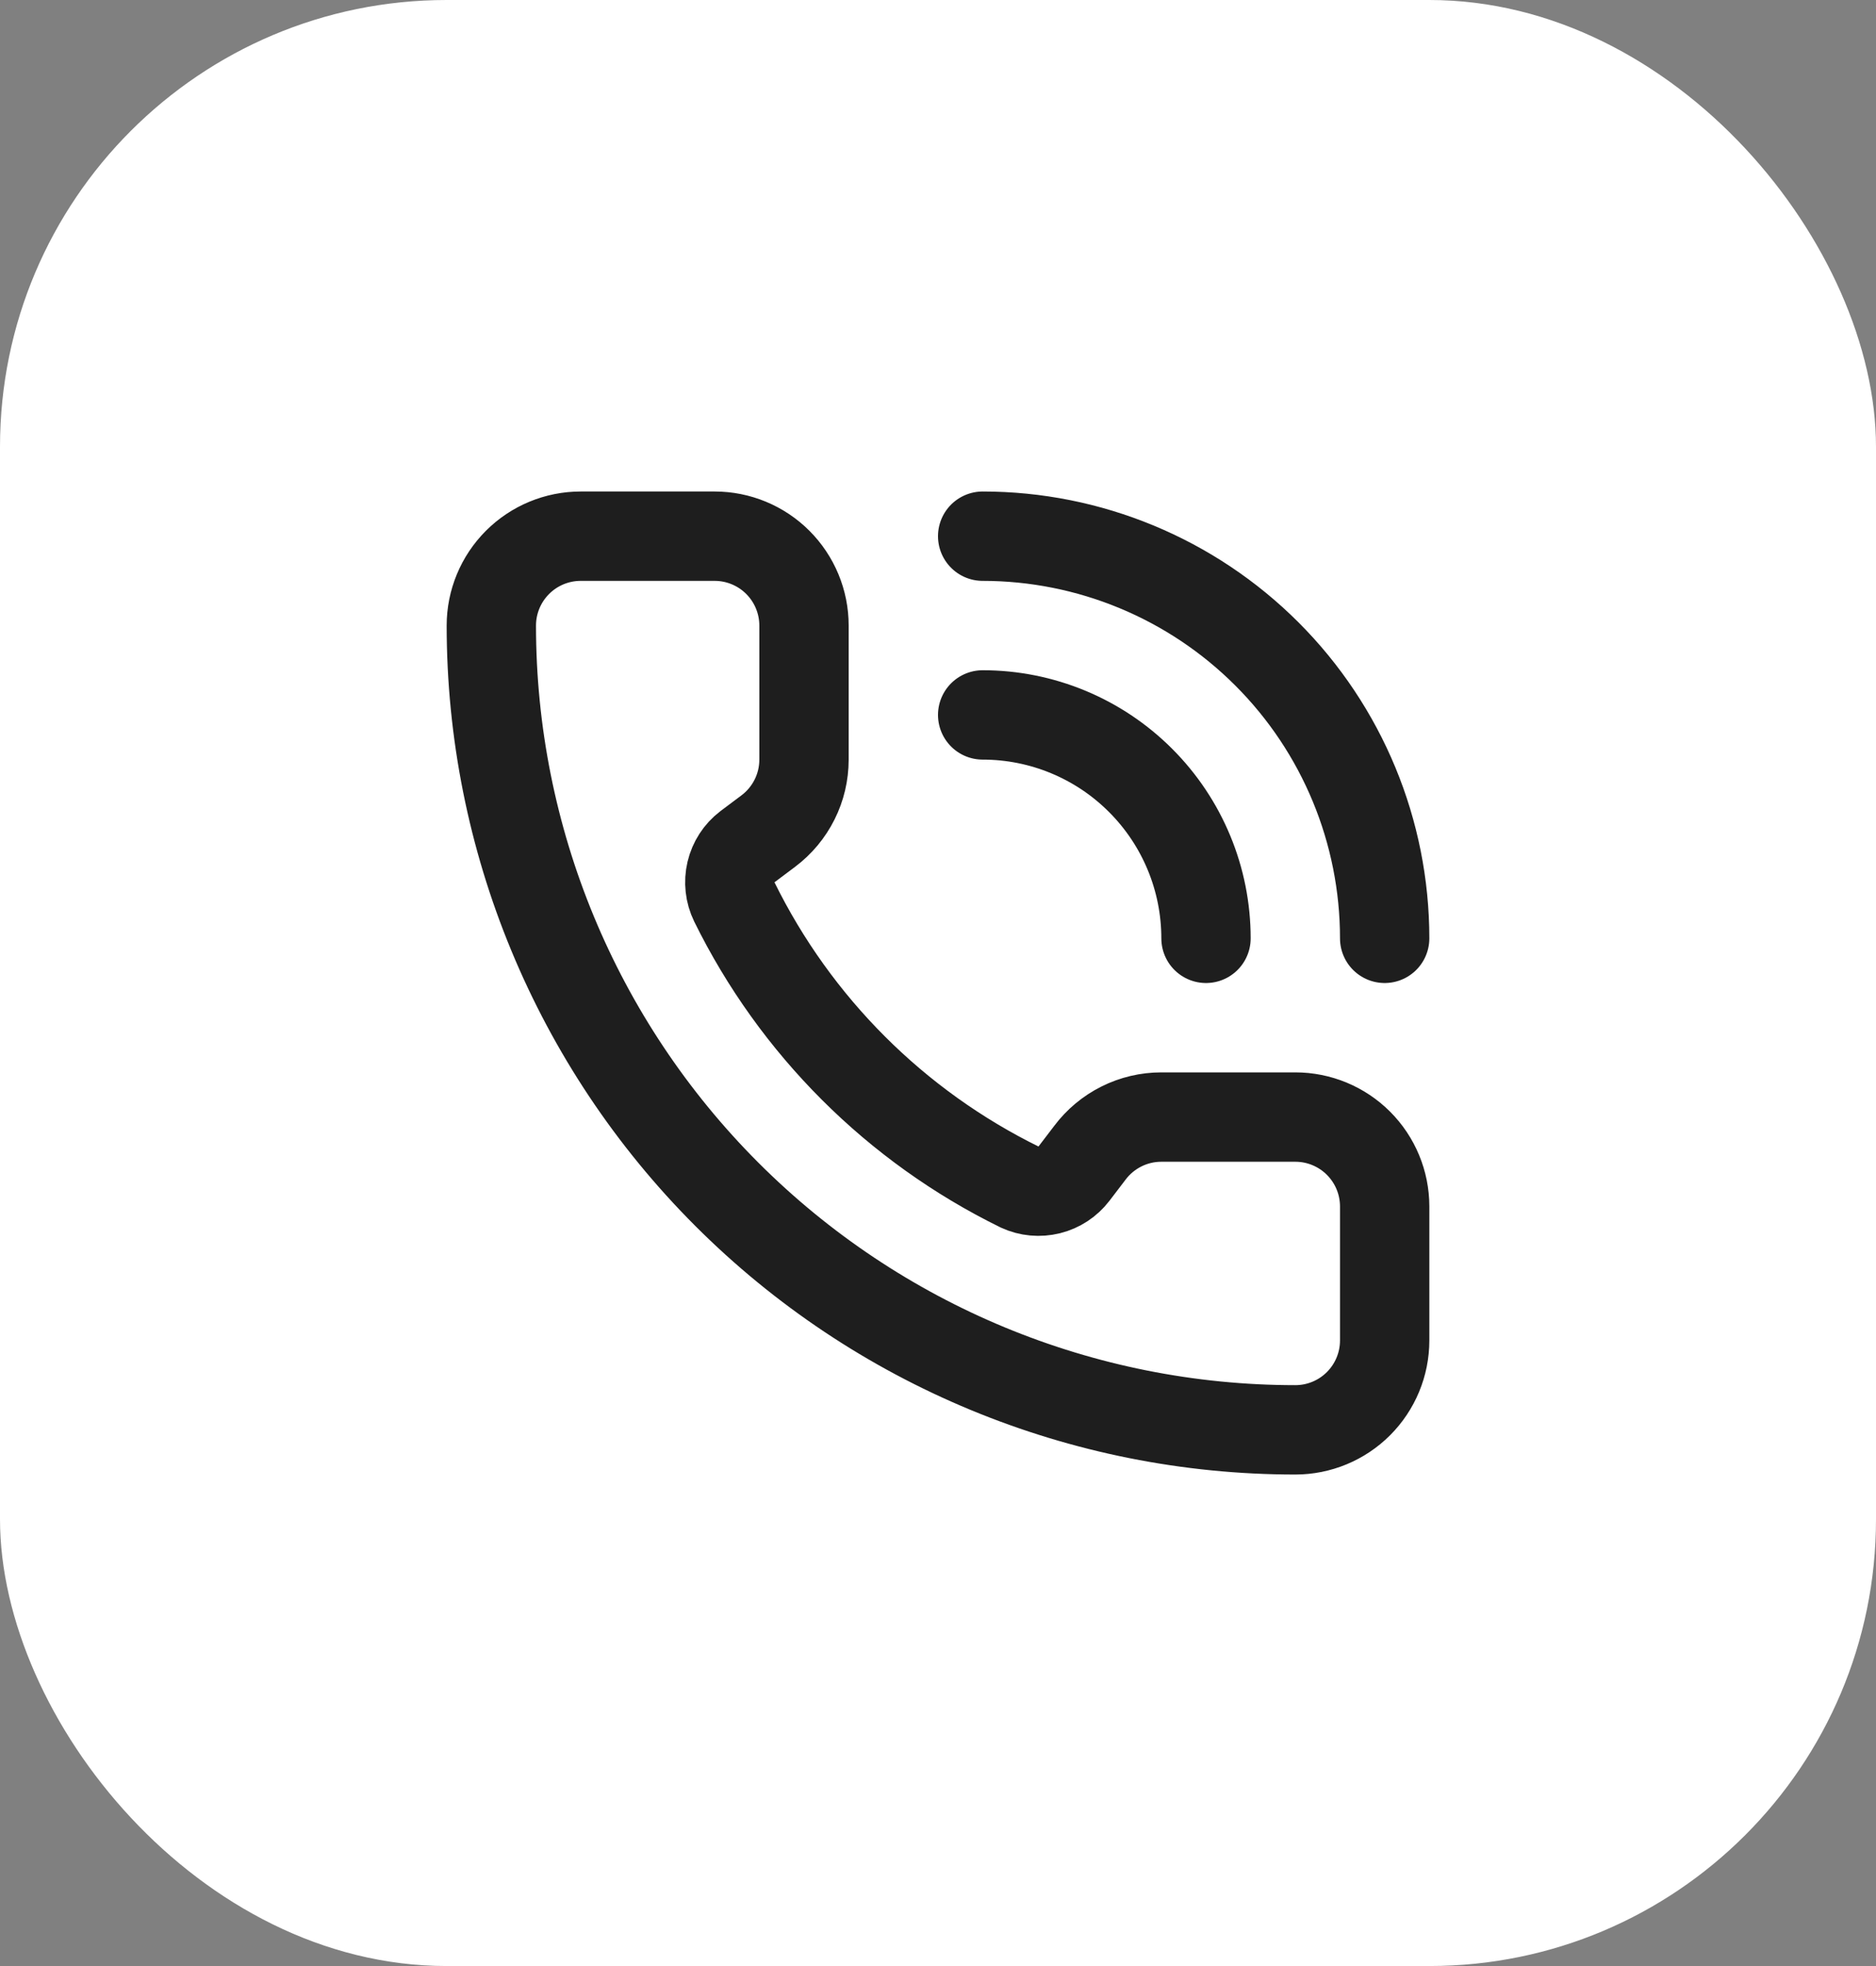
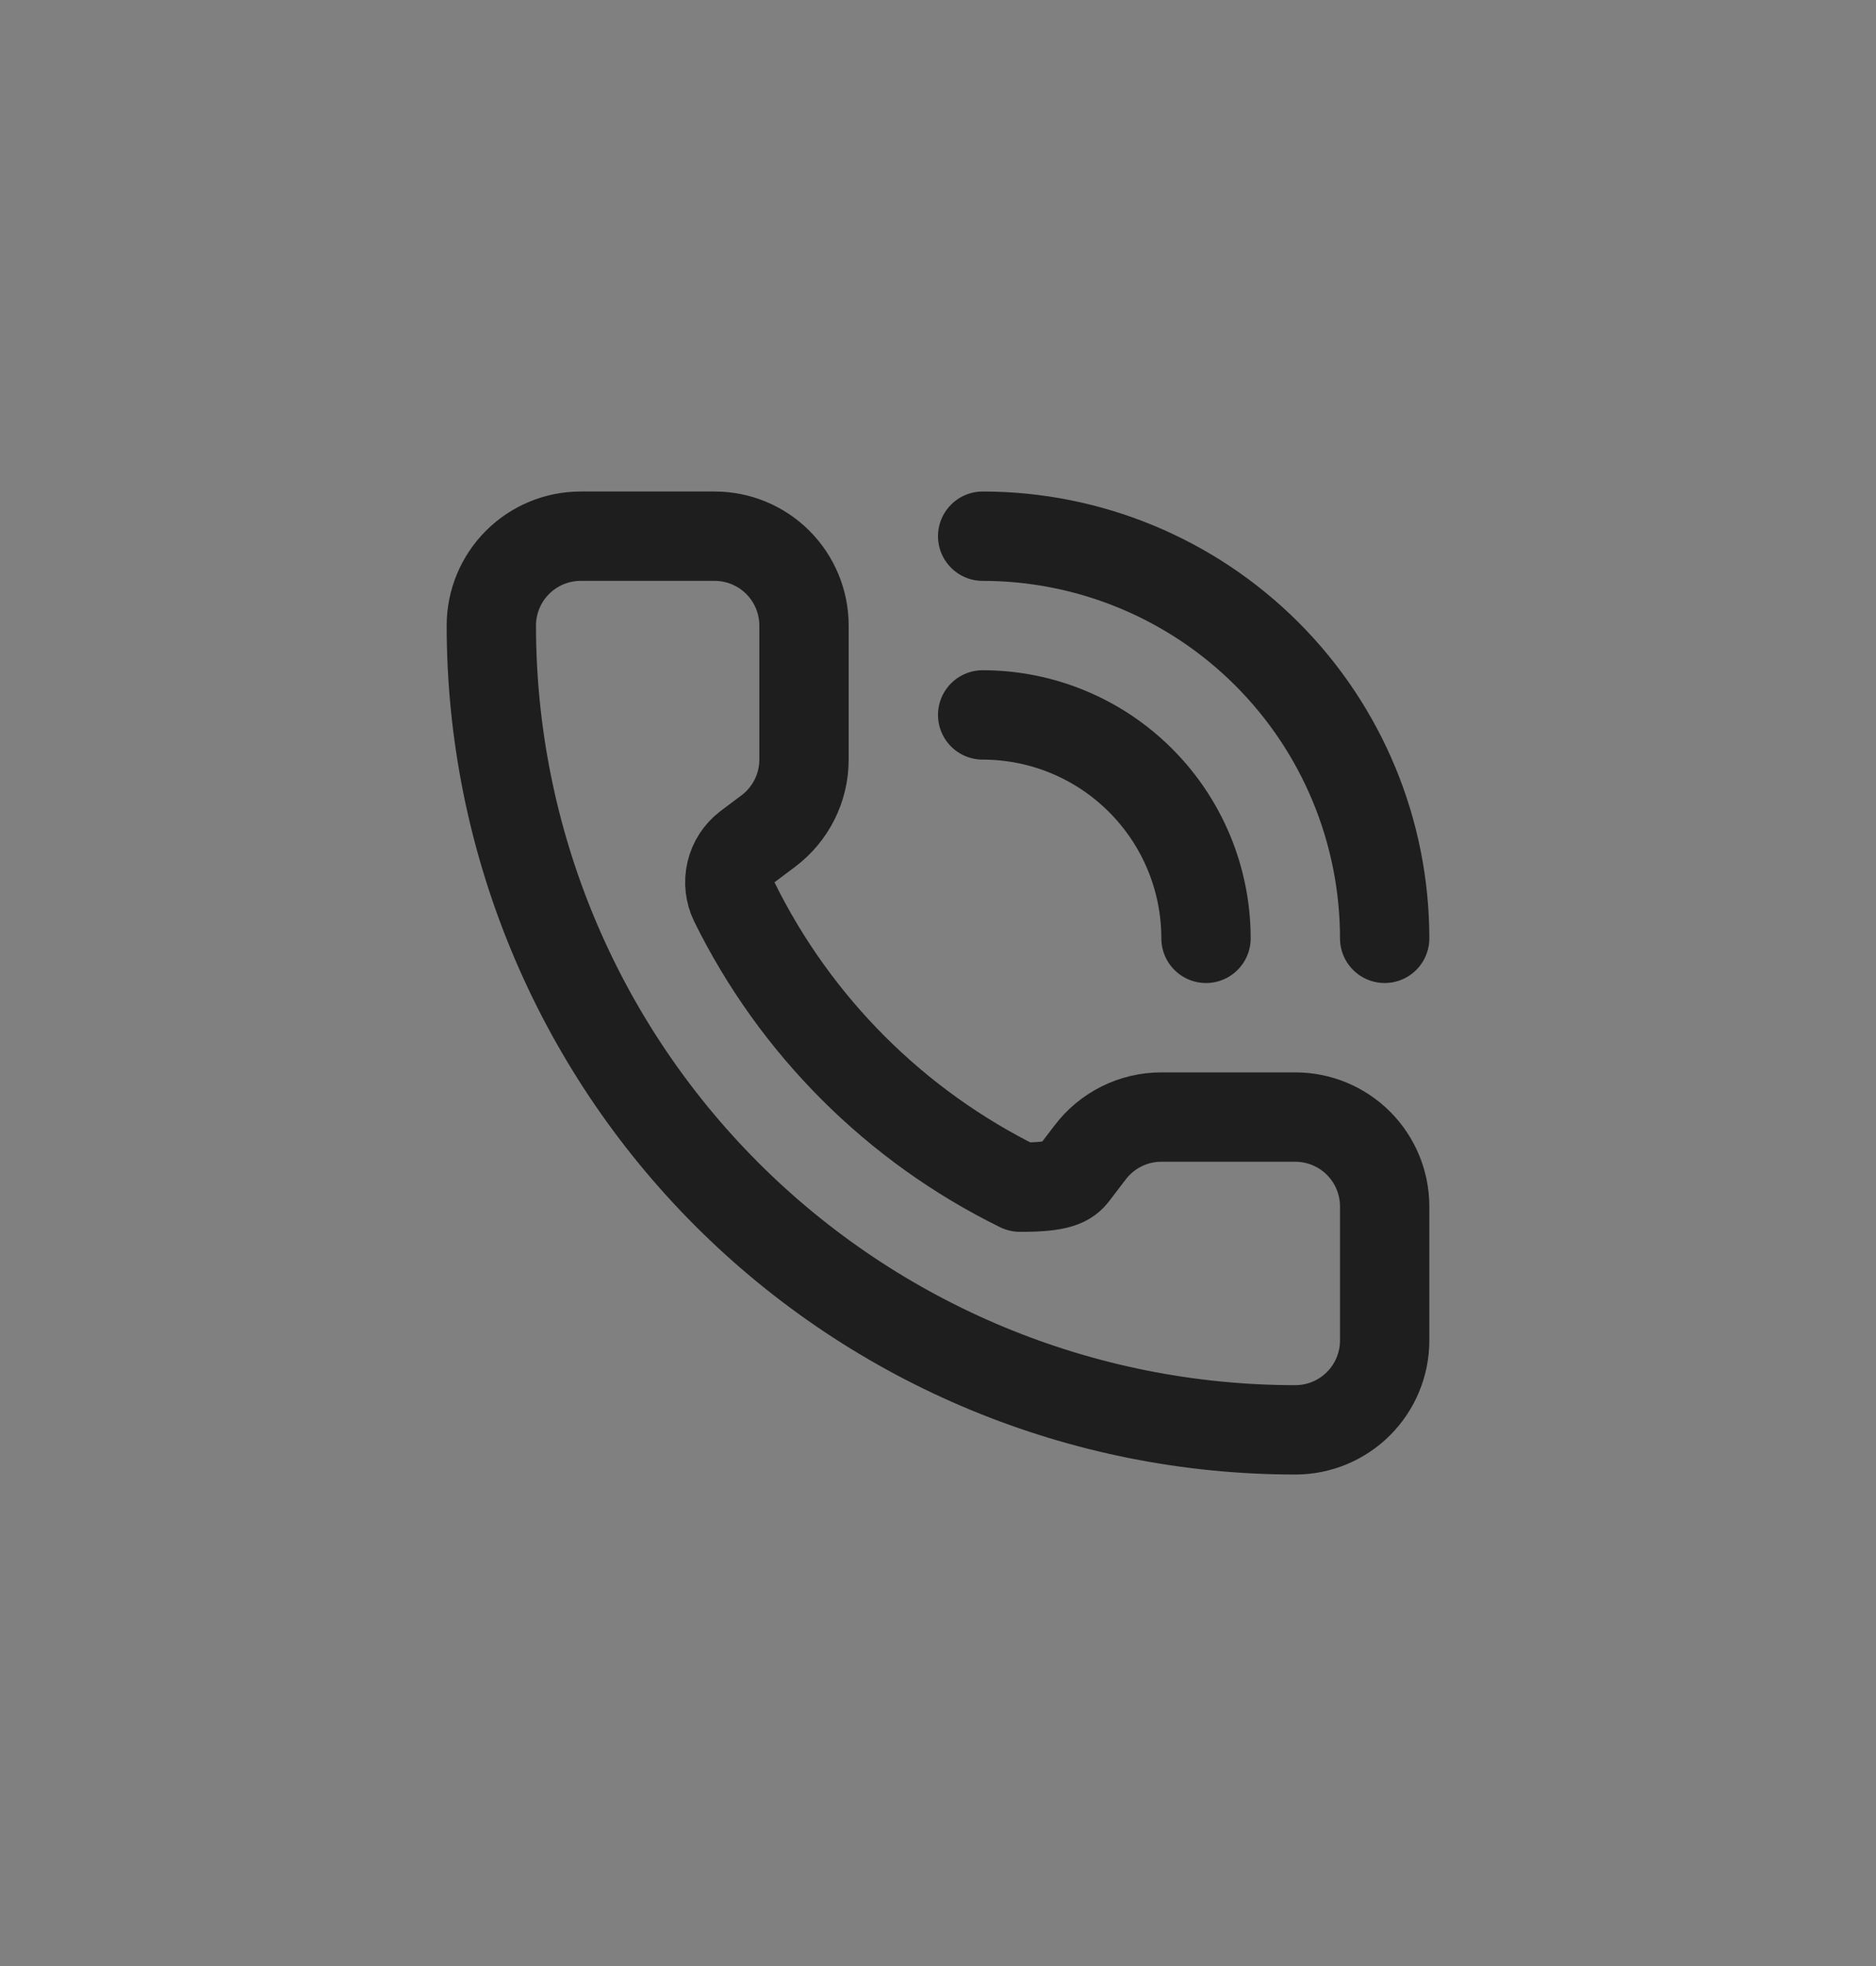
<svg xmlns="http://www.w3.org/2000/svg" width="42" height="44" viewBox="0 0 42 44" fill="none">
  <rect x="0" y="0" width="42" height="44" fill="#808080" stroke="none" />
-   <rect width="42" height="44" rx="10" fill="white" />
-   <path d="M22 12C24.387 12 26.676 12.948 28.364 14.636C30.052 16.324 31 18.613 31 21M22 16C23.326 16 24.598 16.527 25.535 17.465C26.473 18.402 27 19.674 27 21M22.832 26.568C23.038 26.663 23.271 26.684 23.492 26.629C23.712 26.574 23.907 26.446 24.045 26.265L24.4 25.8C24.586 25.552 24.828 25.35 25.106 25.211C25.383 25.072 25.689 25 26 25H29C29.53 25 30.039 25.211 30.414 25.586C30.789 25.961 31 26.47 31 27V30C31 30.53 30.789 31.039 30.414 31.414C30.039 31.789 29.53 32 29 32C24.226 32 19.648 30.104 16.272 26.728C12.896 23.352 11 18.774 11 14C11 13.47 11.211 12.961 11.586 12.586C11.961 12.211 12.47 12 13 12H16C16.53 12 17.039 12.211 17.414 12.586C17.789 12.961 18 13.47 18 14V17C18 17.311 17.928 17.617 17.789 17.894C17.65 18.172 17.448 18.414 17.2 18.6L16.732 18.951C16.548 19.091 16.419 19.291 16.366 19.515C16.313 19.74 16.339 19.976 16.44 20.184C17.807 22.96 20.054 25.205 22.832 26.568Z" stroke="#1E1E1E" stroke-width="2" stroke-linecap="round" stroke-linejoin="round" />
+   <path d="M22 12C24.387 12 26.676 12.948 28.364 14.636C30.052 16.324 31 18.613 31 21M22 16C23.326 16 24.598 16.527 25.535 17.465C26.473 18.402 27 19.674 27 21M22.832 26.568C23.712 26.574 23.907 26.446 24.045 26.265L24.4 25.8C24.586 25.552 24.828 25.35 25.106 25.211C25.383 25.072 25.689 25 26 25H29C29.53 25 30.039 25.211 30.414 25.586C30.789 25.961 31 26.47 31 27V30C31 30.53 30.789 31.039 30.414 31.414C30.039 31.789 29.53 32 29 32C24.226 32 19.648 30.104 16.272 26.728C12.896 23.352 11 18.774 11 14C11 13.47 11.211 12.961 11.586 12.586C11.961 12.211 12.47 12 13 12H16C16.53 12 17.039 12.211 17.414 12.586C17.789 12.961 18 13.47 18 14V17C18 17.311 17.928 17.617 17.789 17.894C17.65 18.172 17.448 18.414 17.2 18.6L16.732 18.951C16.548 19.091 16.419 19.291 16.366 19.515C16.313 19.74 16.339 19.976 16.44 20.184C17.807 22.96 20.054 25.205 22.832 26.568Z" stroke="#1E1E1E" stroke-width="2" stroke-linecap="round" stroke-linejoin="round" />
</svg>